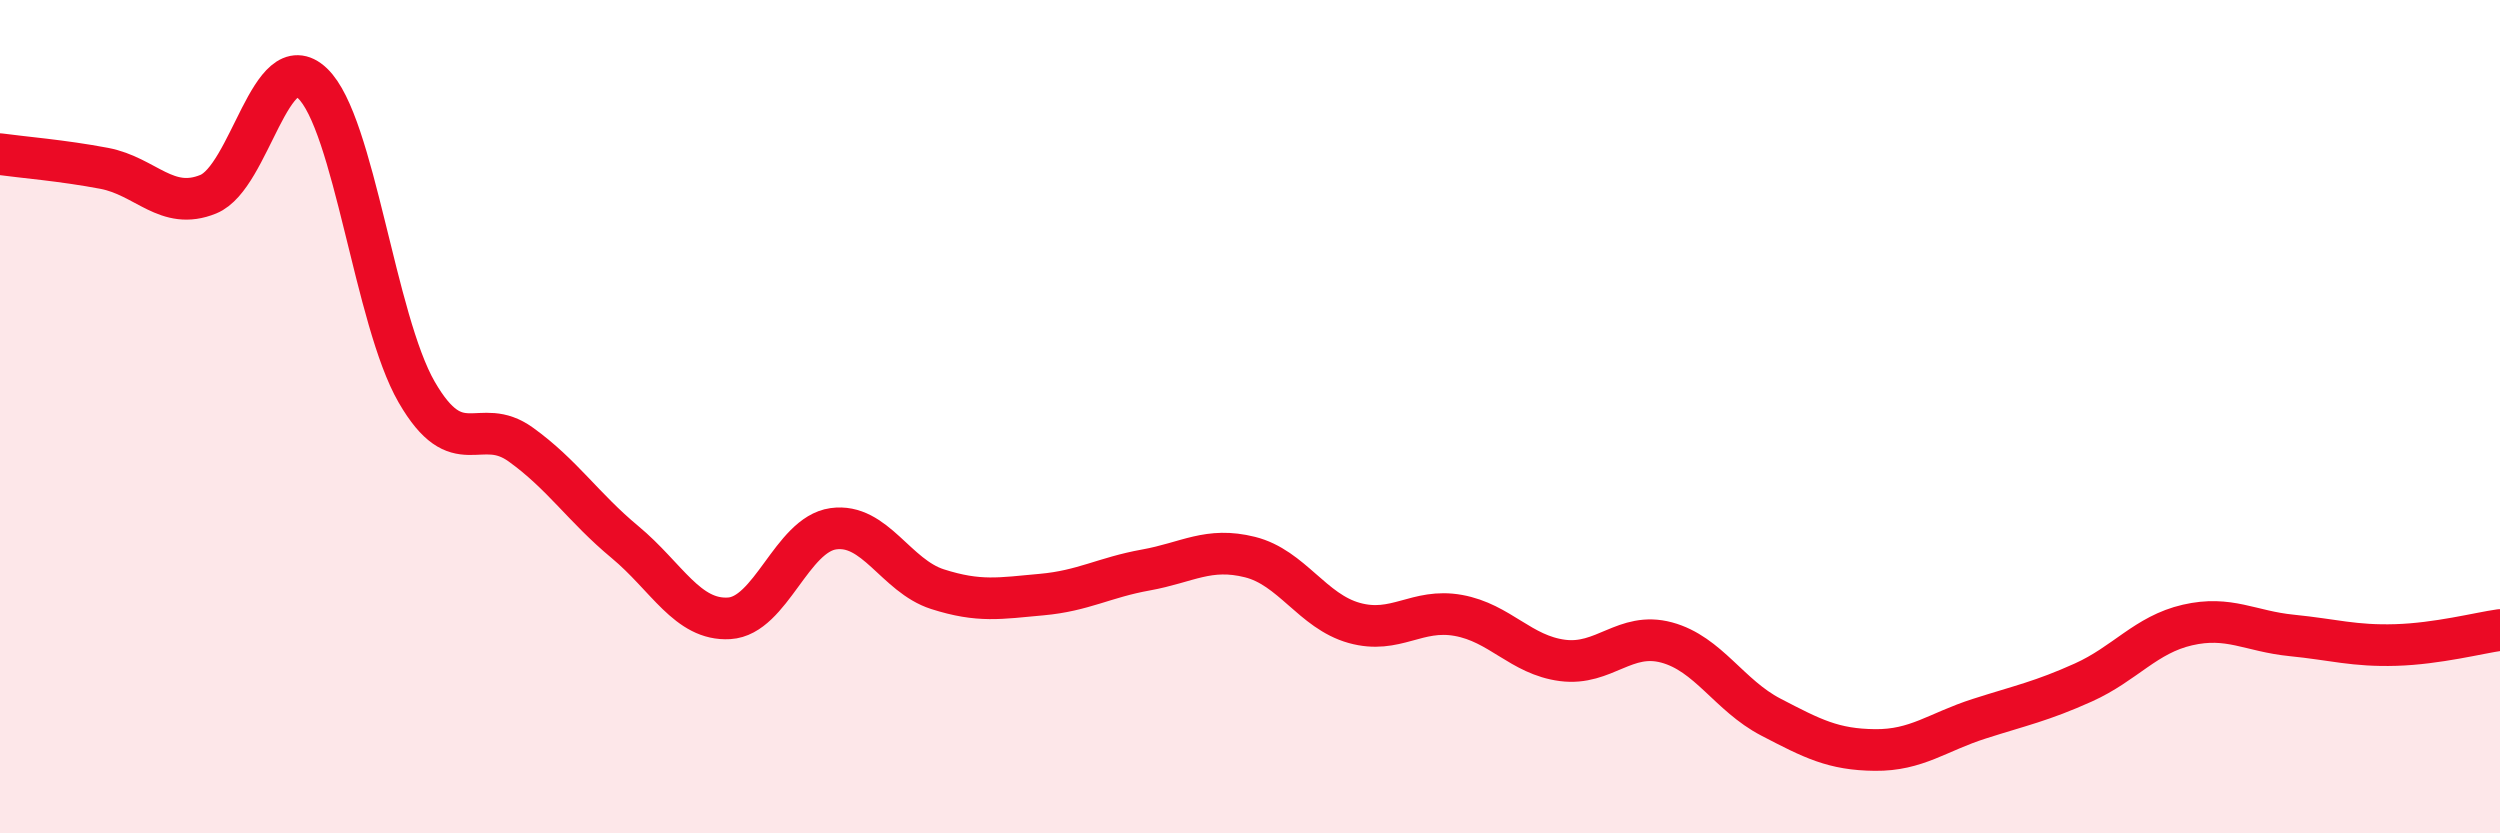
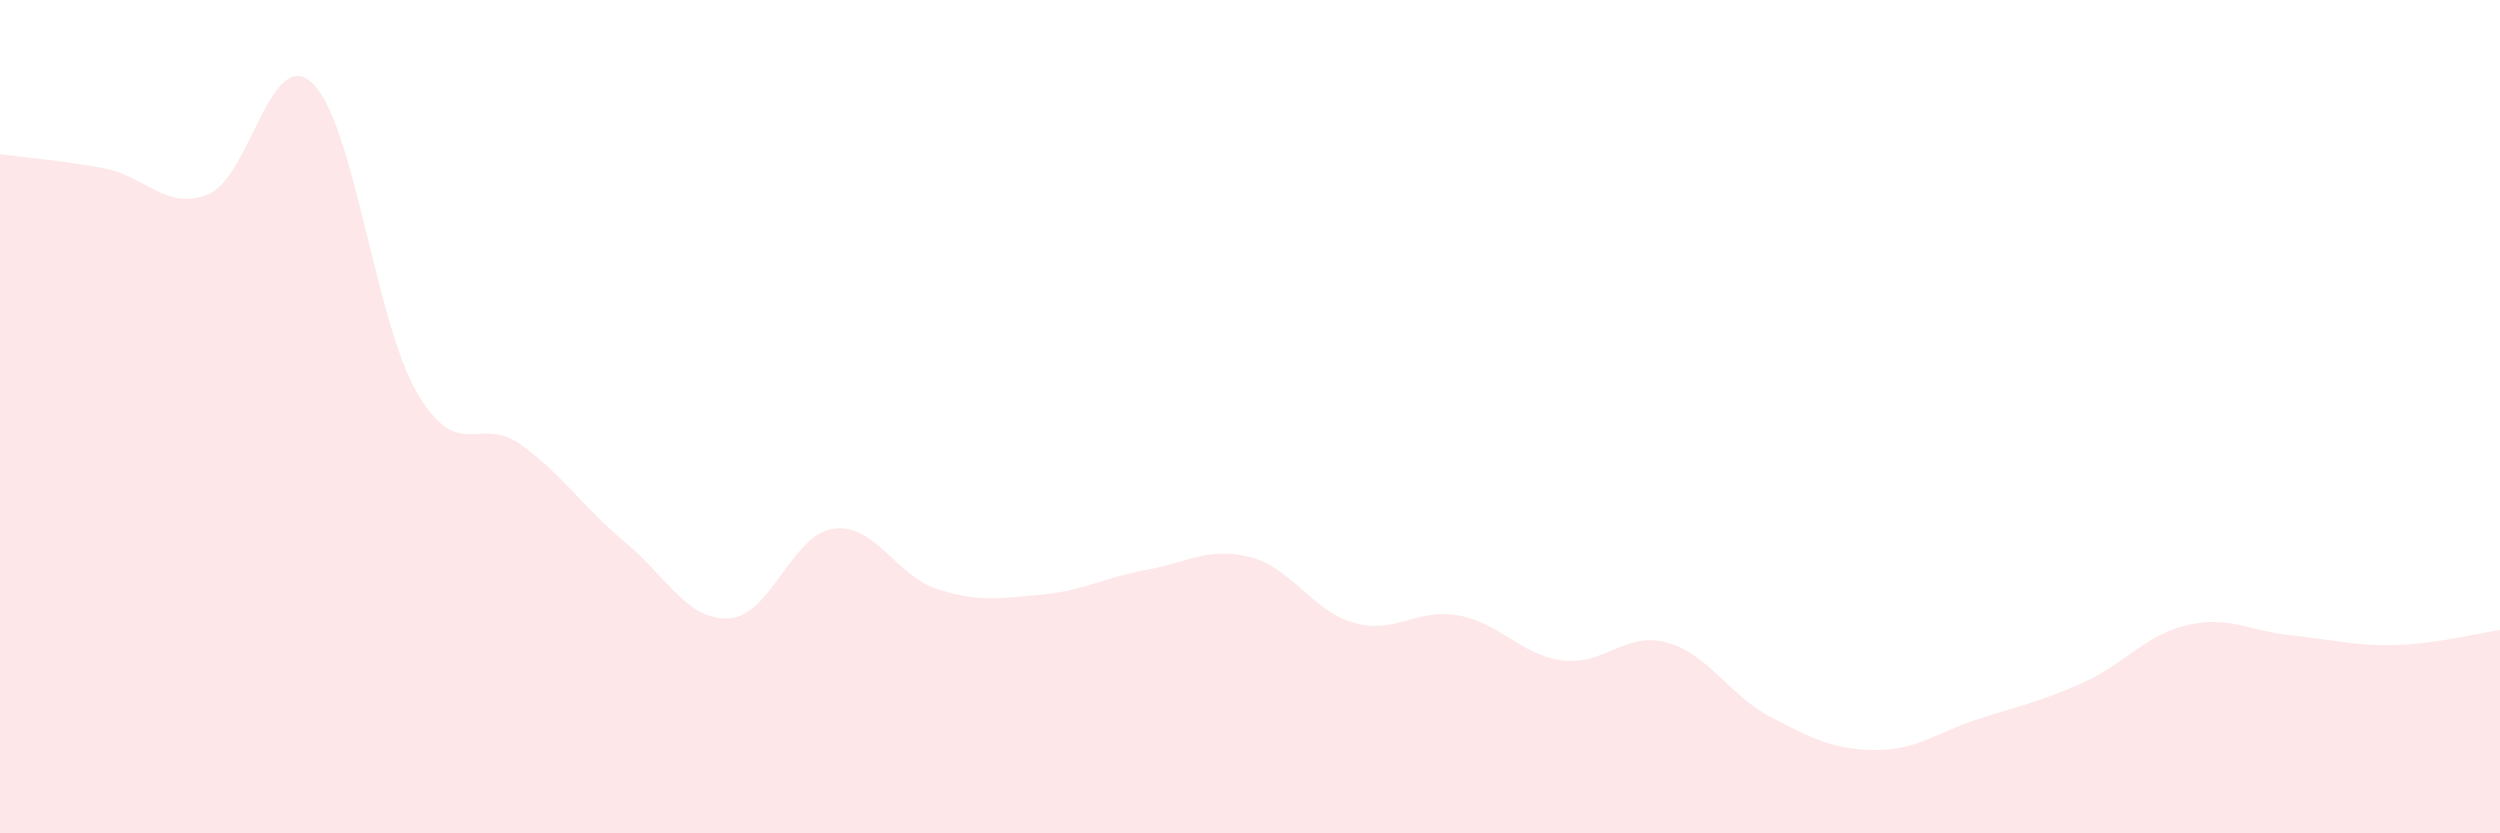
<svg xmlns="http://www.w3.org/2000/svg" width="60" height="20" viewBox="0 0 60 20">
  <path d="M 0,3.7 C 0.5,3.77 1.5,3.85 2.5,4.04 C 3.5,4.23 4,5.07 5,4.66 C 6,4.25 6.5,1.05 7.5,2 C 8.5,2.95 9,7.68 10,9.41 C 11,11.14 11.5,9.95 12.5,10.67 C 13.5,11.39 14,12.18 15,13.01 C 16,13.84 16.5,14.9 17.5,14.84 C 18.5,14.78 19,12.83 20,12.69 C 21,12.55 21.5,13.82 22.5,14.14 C 23.5,14.46 24,14.36 25,14.27 C 26,14.18 26.5,13.86 27.5,13.68 C 28.5,13.5 29,13.12 30,13.37 C 31,13.62 31.5,14.67 32.5,14.95 C 33.5,15.23 34,14.59 35,14.77 C 36,14.95 36.5,15.72 37.5,15.85 C 38.5,15.98 39,15.15 40,15.42 C 41,15.69 41.5,16.69 42.5,17.21 C 43.5,17.73 44,17.99 45,18 C 46,18.01 46.5,17.57 47.5,17.25 C 48.5,16.93 49,16.83 50,16.38 C 51,15.93 51.5,15.23 52.5,15 C 53.5,14.77 54,15.15 55,15.25 C 56,15.35 56.5,15.51 57.5,15.48 C 58.5,15.45 59.5,15.19 60,15.12L60 20L0 20Z" fill="#EB0A25" opacity="0.1" stroke-linecap="round" stroke-linejoin="round" />
-   <path d="M 0,3.7 C 0.5,3.77 1.5,3.85 2.5,4.04 C 3.5,4.23 4,5.07 5,4.66 C 6,4.25 6.5,1.05 7.5,2 C 8.5,2.95 9,7.68 10,9.41 C 11,11.14 11.5,9.95 12.5,10.67 C 13.5,11.39 14,12.18 15,13.01 C 16,13.84 16.5,14.9 17.5,14.84 C 18.5,14.78 19,12.83 20,12.69 C 21,12.55 21.5,13.82 22.5,14.14 C 23.5,14.46 24,14.36 25,14.27 C 26,14.18 26.5,13.86 27.5,13.68 C 28.5,13.5 29,13.12 30,13.37 C 31,13.62 31.5,14.67 32.5,14.95 C 33.5,15.23 34,14.59 35,14.77 C 36,14.95 36.5,15.72 37.5,15.85 C 38.5,15.98 39,15.15 40,15.42 C 41,15.69 41.5,16.69 42.5,17.21 C 43.5,17.73 44,17.99 45,18 C 46,18.01 46.5,17.57 47.5,17.25 C 48.5,16.93 49,16.83 50,16.38 C 51,15.93 51.5,15.23 52.5,15 C 53.5,14.77 54,15.15 55,15.25 C 56,15.35 56.5,15.51 57.5,15.48 C 58.5,15.45 59.5,15.19 60,15.12" stroke="#EB0A25" stroke-width="1" fill="none" stroke-linecap="round" stroke-linejoin="round" />
</svg>